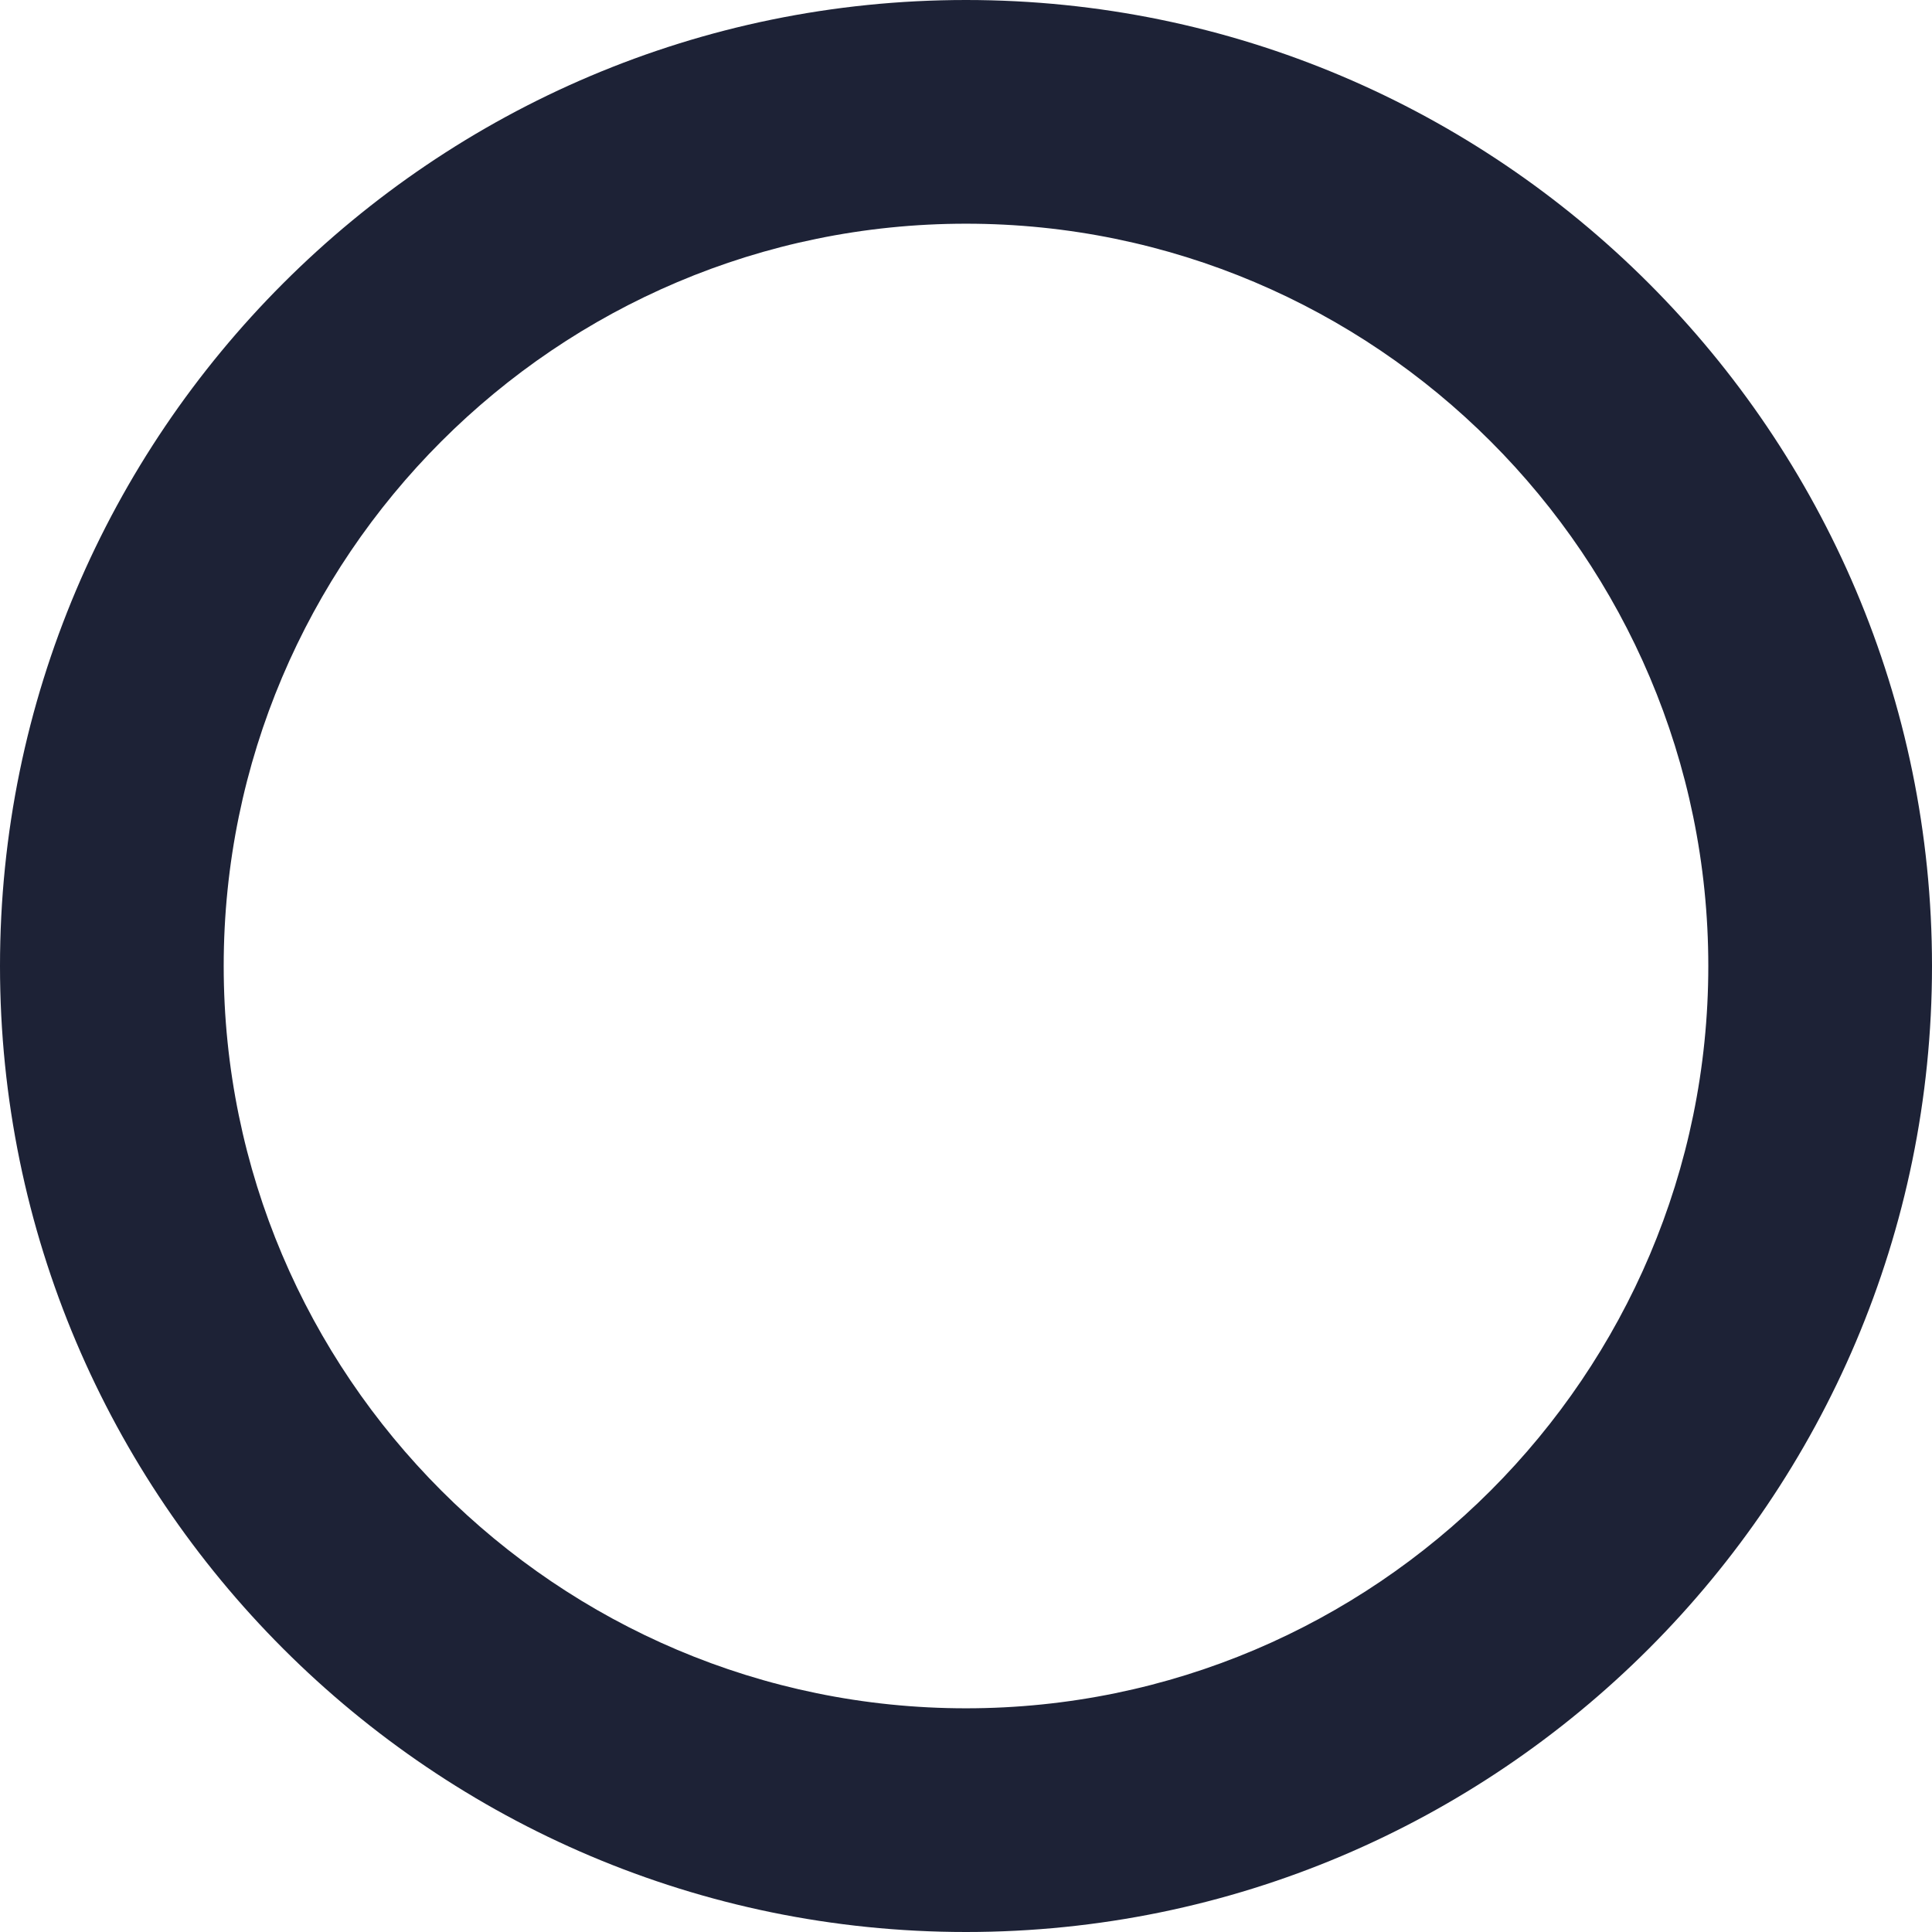
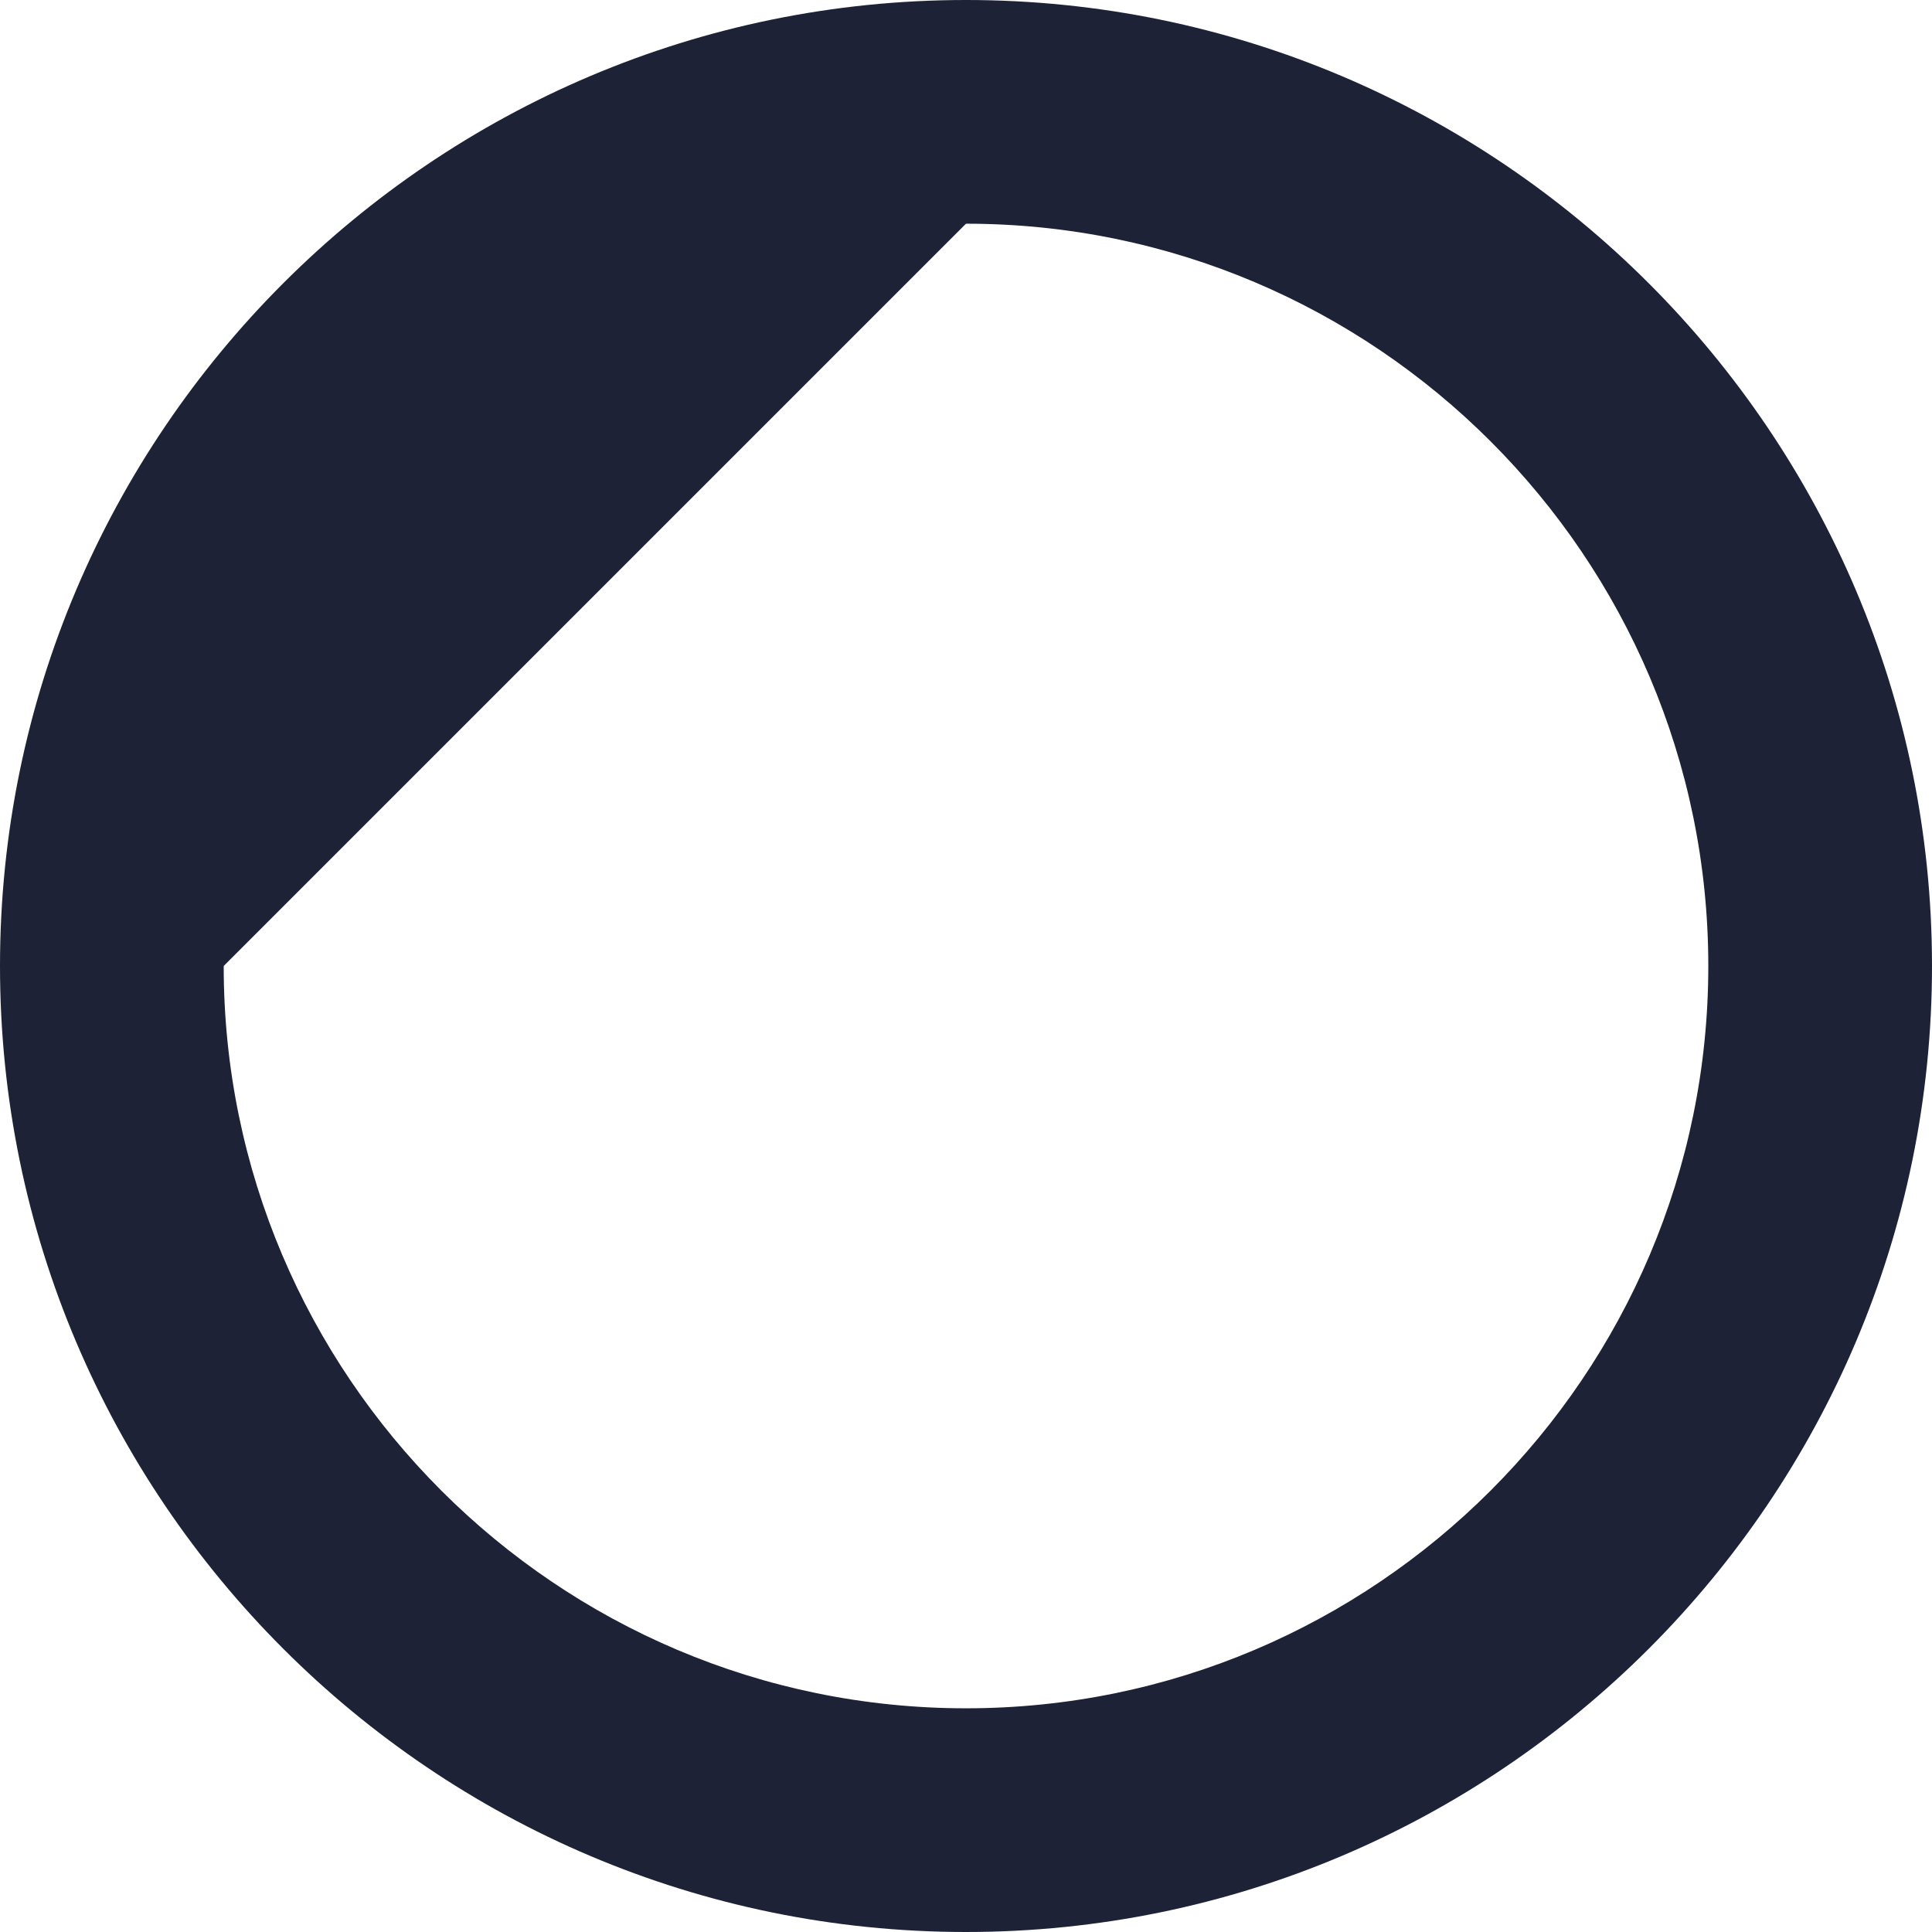
<svg xmlns="http://www.w3.org/2000/svg" width="56" height="56" viewBox="0 0 56 56" fill="none">
-   <path d="M28 56C43.44 56 56 43.44 56 28C56 12.56 43.437 0 28 0C12.56 0 0 12.56 0 28C0 43.44 12.56 56 28 56ZM28 6.484C39.862 6.484 49.516 16.136 49.516 28C49.516 39.862 39.862 49.516 28 49.516C16.136 49.516 6.484 39.864 6.484 28C6.484 16.136 16.136 6.484 28 6.484Z" fill="#1D2236" />
+   <path d="M28 56C43.44 56 56 43.44 56 28C56 12.56 43.437 0 28 0C12.56 0 0 12.56 0 28C0 43.44 12.56 56 28 56ZM28 6.484C39.862 6.484 49.516 16.136 49.516 28C49.516 39.862 39.862 49.516 28 49.516C16.136 49.516 6.484 39.864 6.484 28Z" fill="#1D2236" />
</svg>